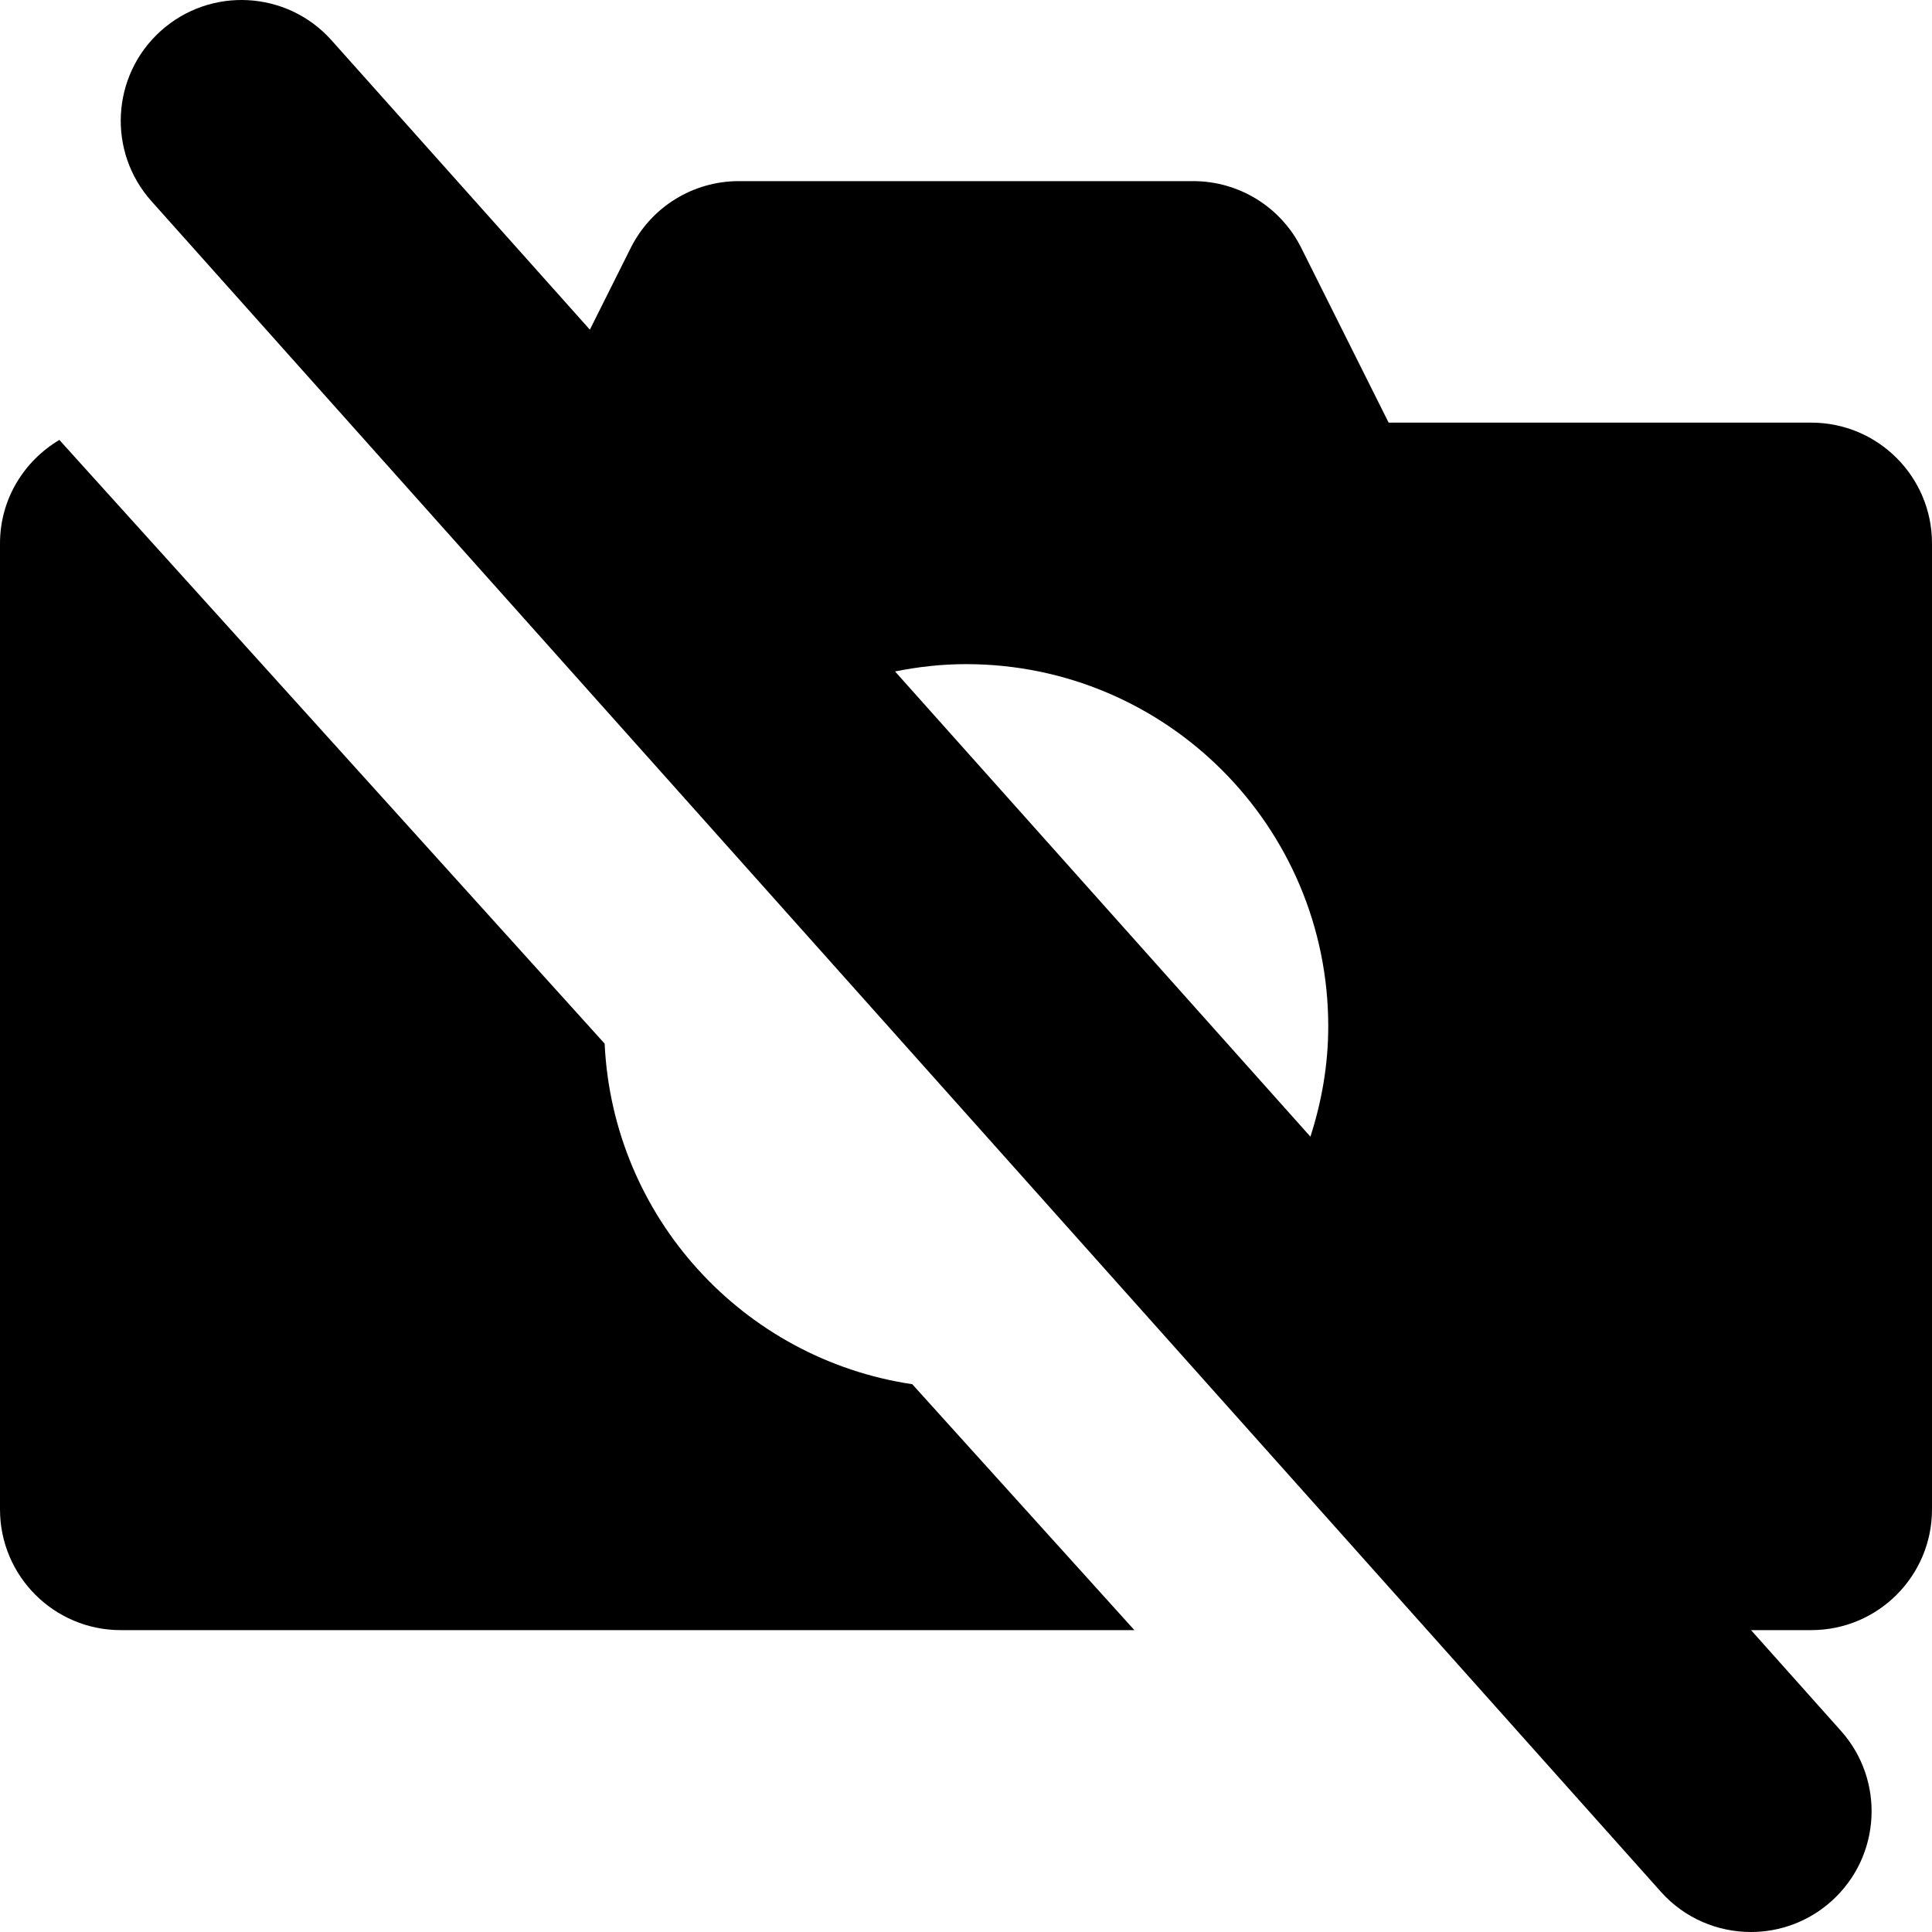
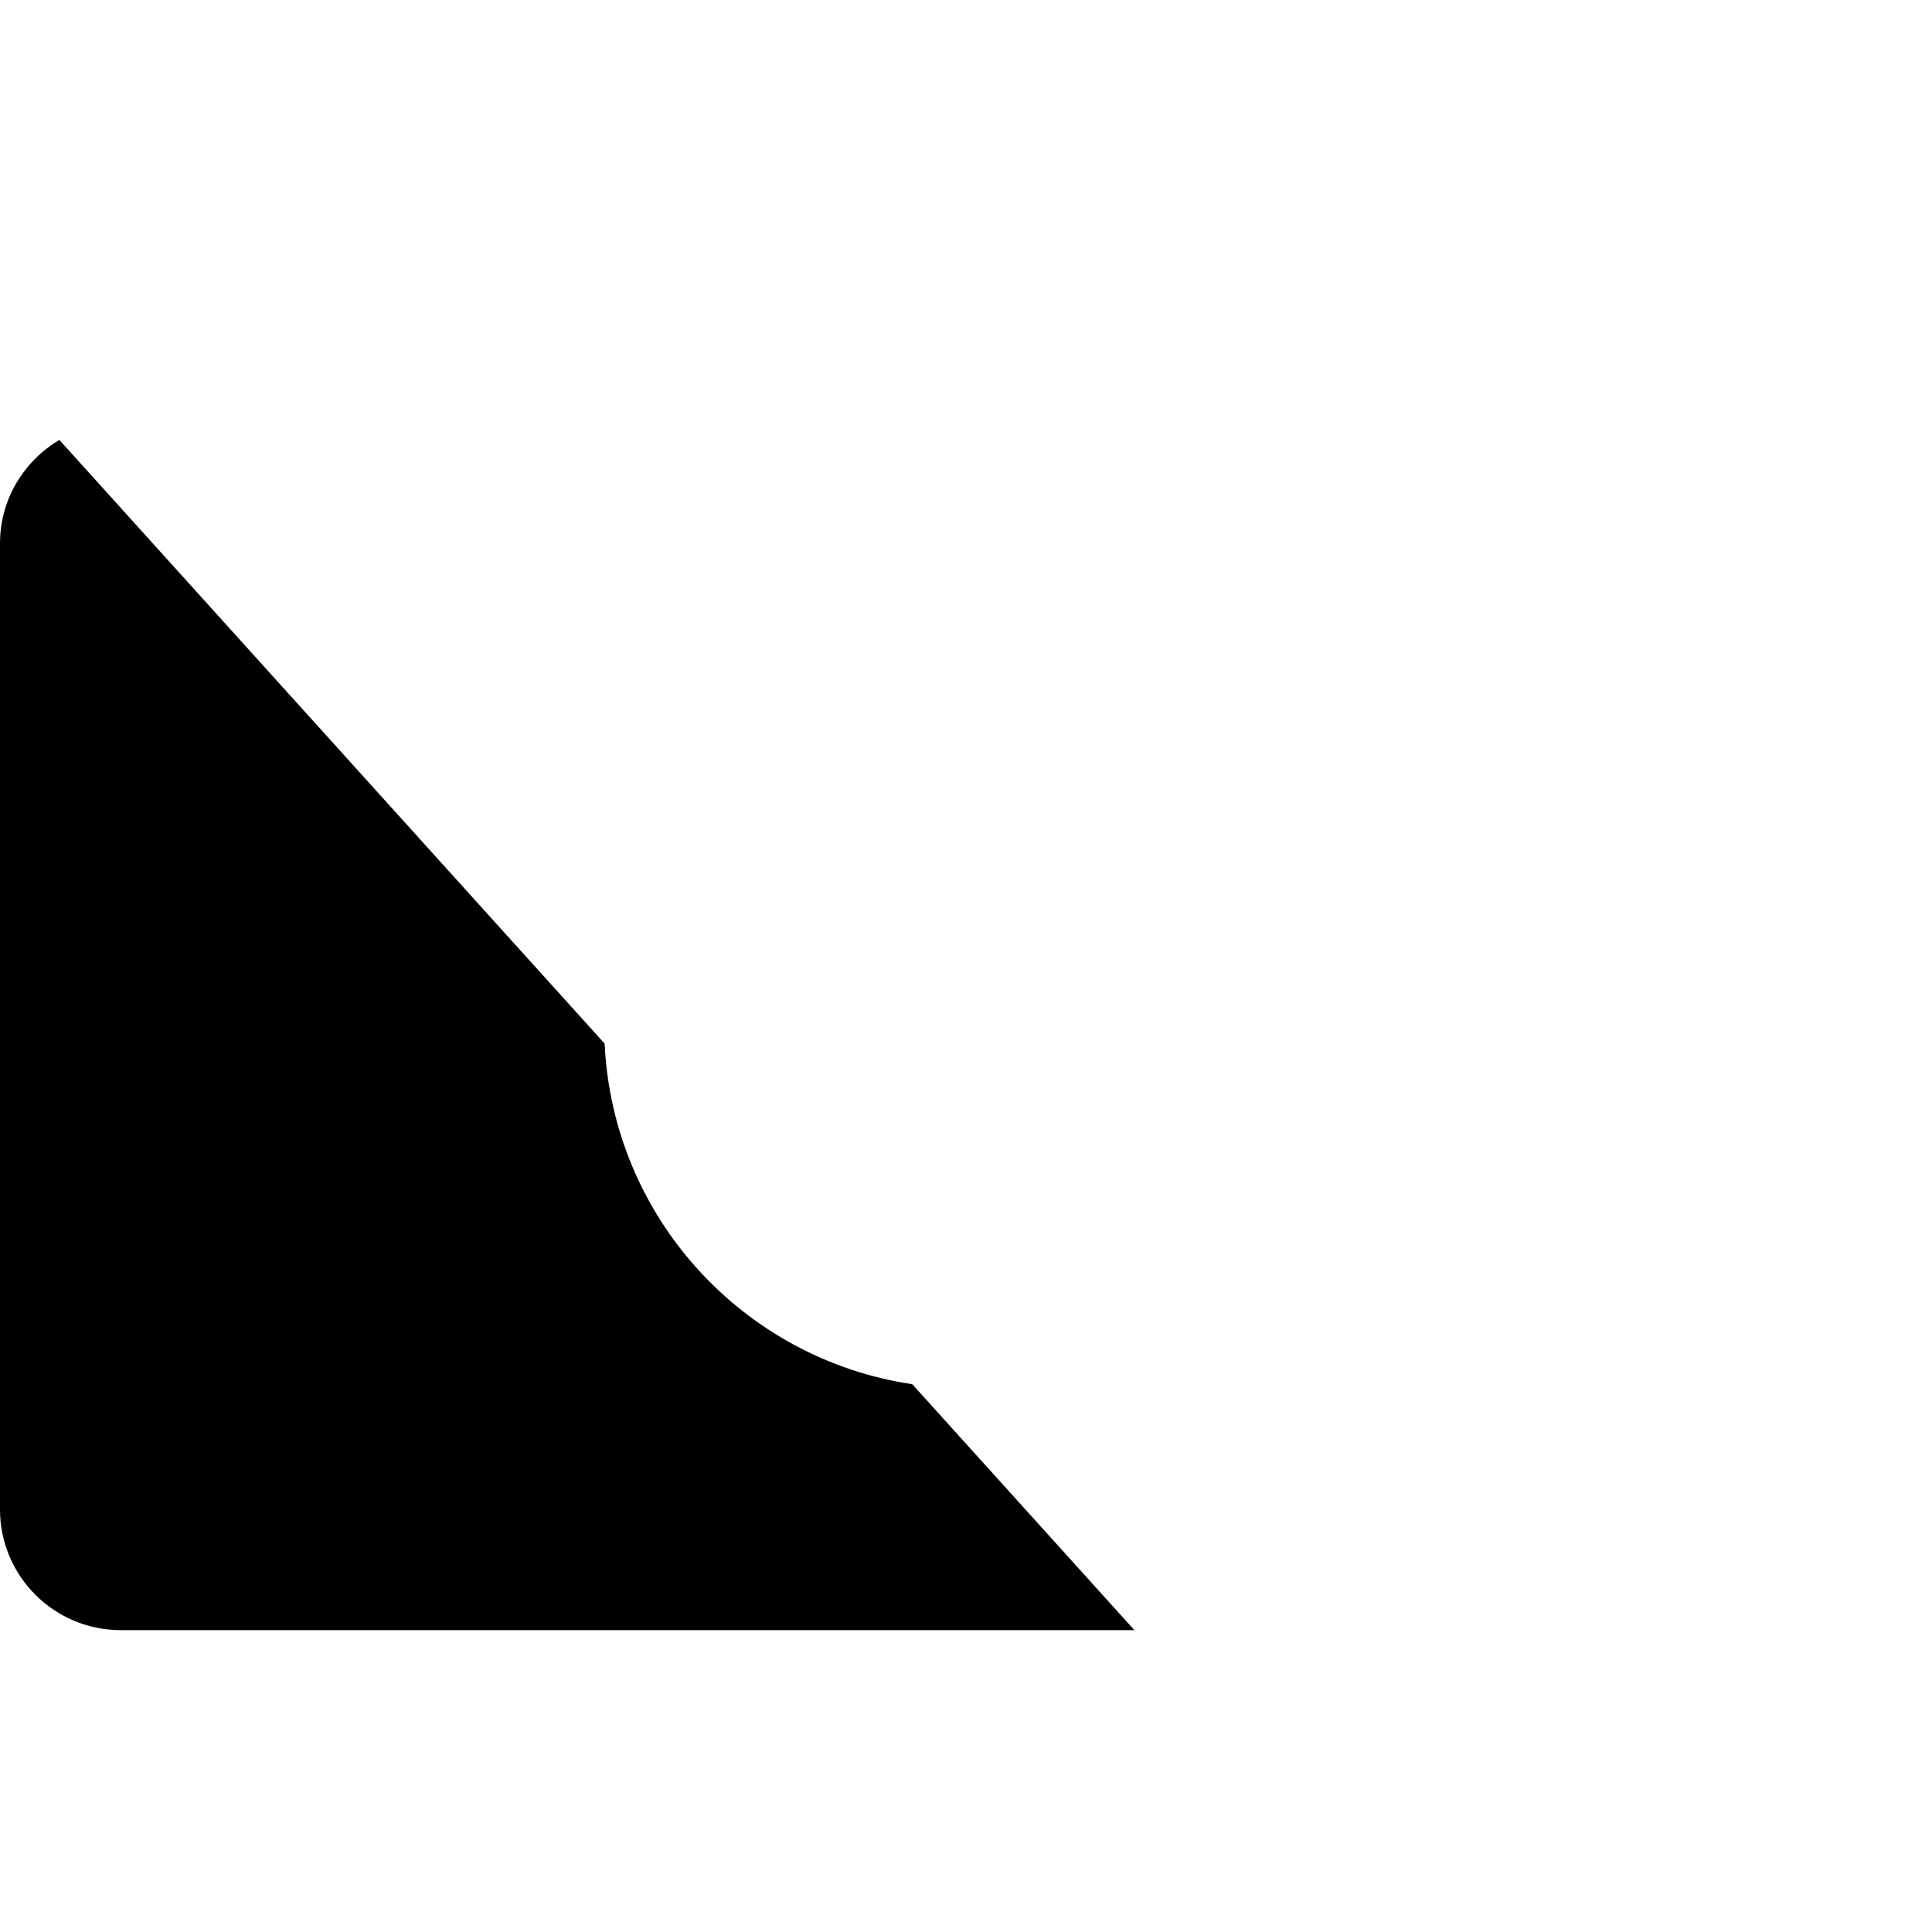
<svg xmlns="http://www.w3.org/2000/svg" fill="#000000" height="800px" width="800px" version="1.1" id="Capa_1" viewBox="0 0 512.001 512.001" xml:space="preserve">
  <g>
    <path d="M160.235,276.571l-144.5-159.983c-9.383,5.578-15.734,15.711-15.734,27.414v256.005c0,17.672,14.328,31.994,32,31.994    h268.625l-58.867-65.17C196.993,360.155,162.407,322.662,160.235,276.571z" />
-     <path d="M480.001,112.001h-112l-23.156-46.313c-5.422-10.84-16.5-17.687-28.625-17.687H195.782    c-12.125,0-23.203,6.848-28.625,17.688l-10.836,21.672L87.782,10.594C75.985-2.539,55.735-3.61,42.594,8.211    c-13.141,11.828-14.203,32.063-2.375,45.196l399.992,448c6.313,7.024,15.031,10.594,23.797,10.594    c7.625,0,15.281-2.711,21.391-8.211c13.141-11.828,14.203-32.067,2.375-45.2l-23.734-26.59h15.961c17.672,0,32-14.321,32-31.994    V144.002C512.001,126.33,497.672,112.001,480.001,112.001z M237.196,177.94c6.086-1.219,12.359-1.938,18.805-1.938    c53.016,0,96,42.981,96,96.002c0,10.223-1.758,19.996-4.727,29.227L237.196,177.94z" />
  </g>
</svg>